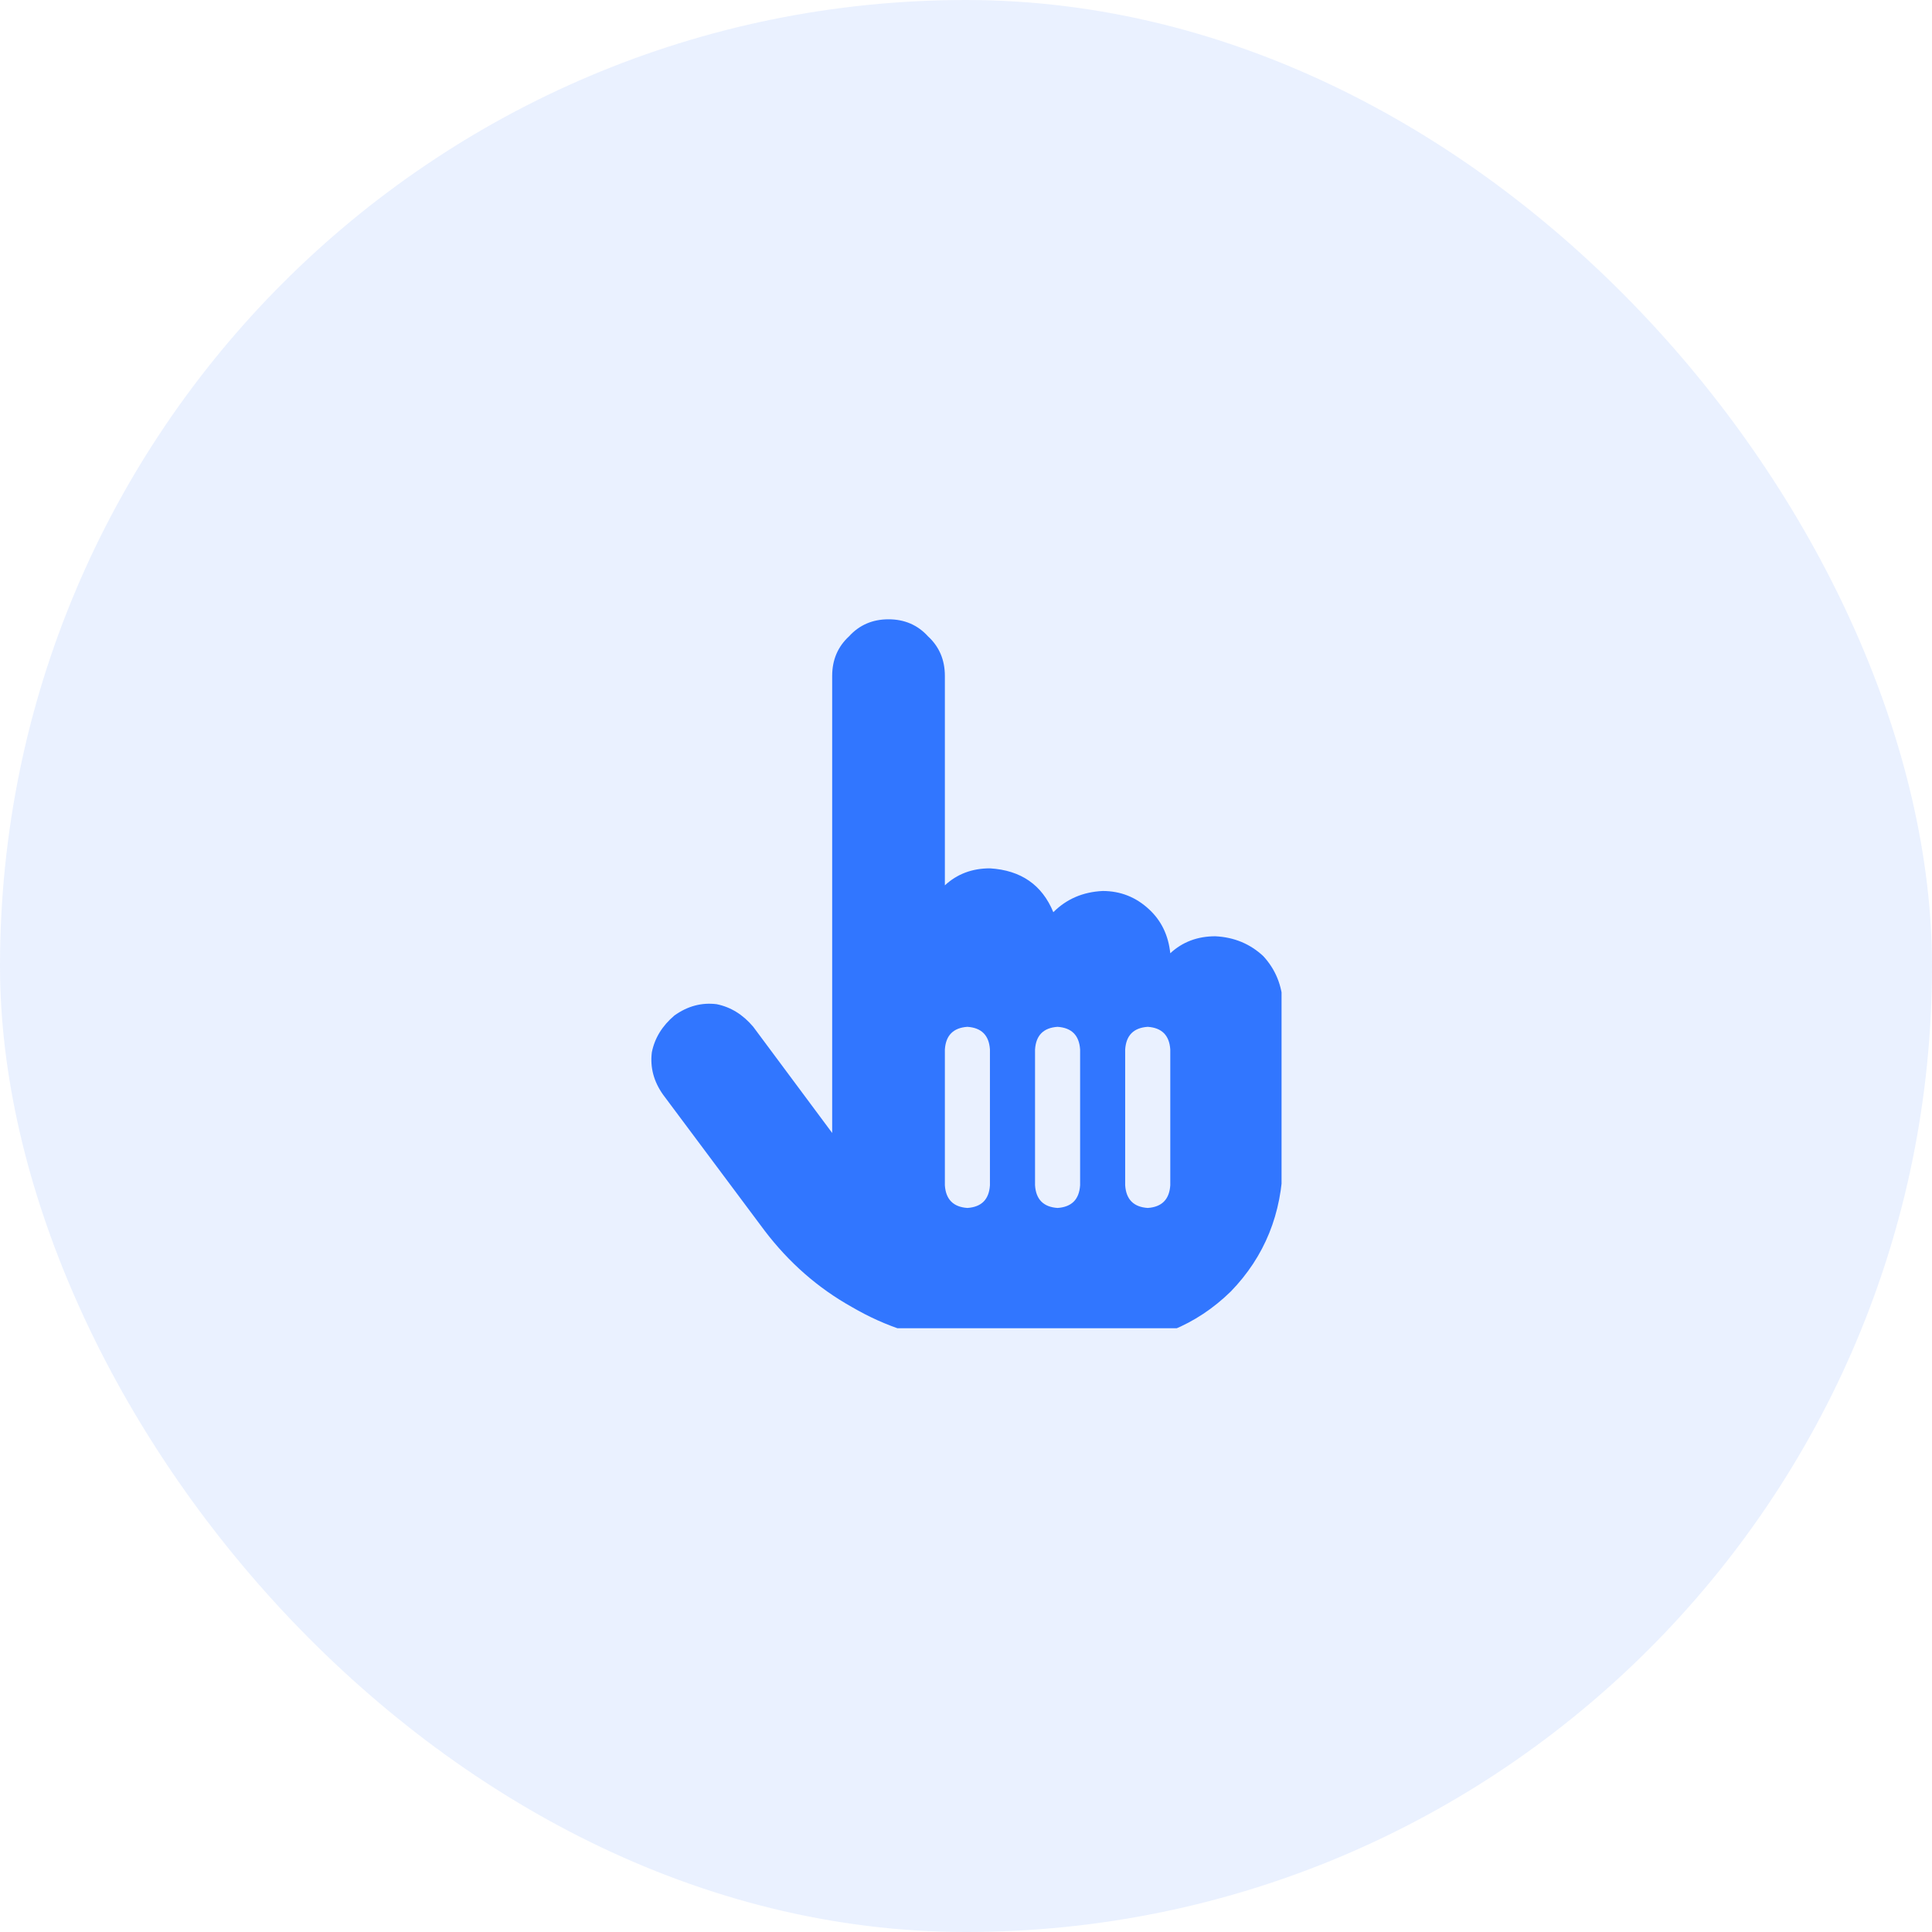
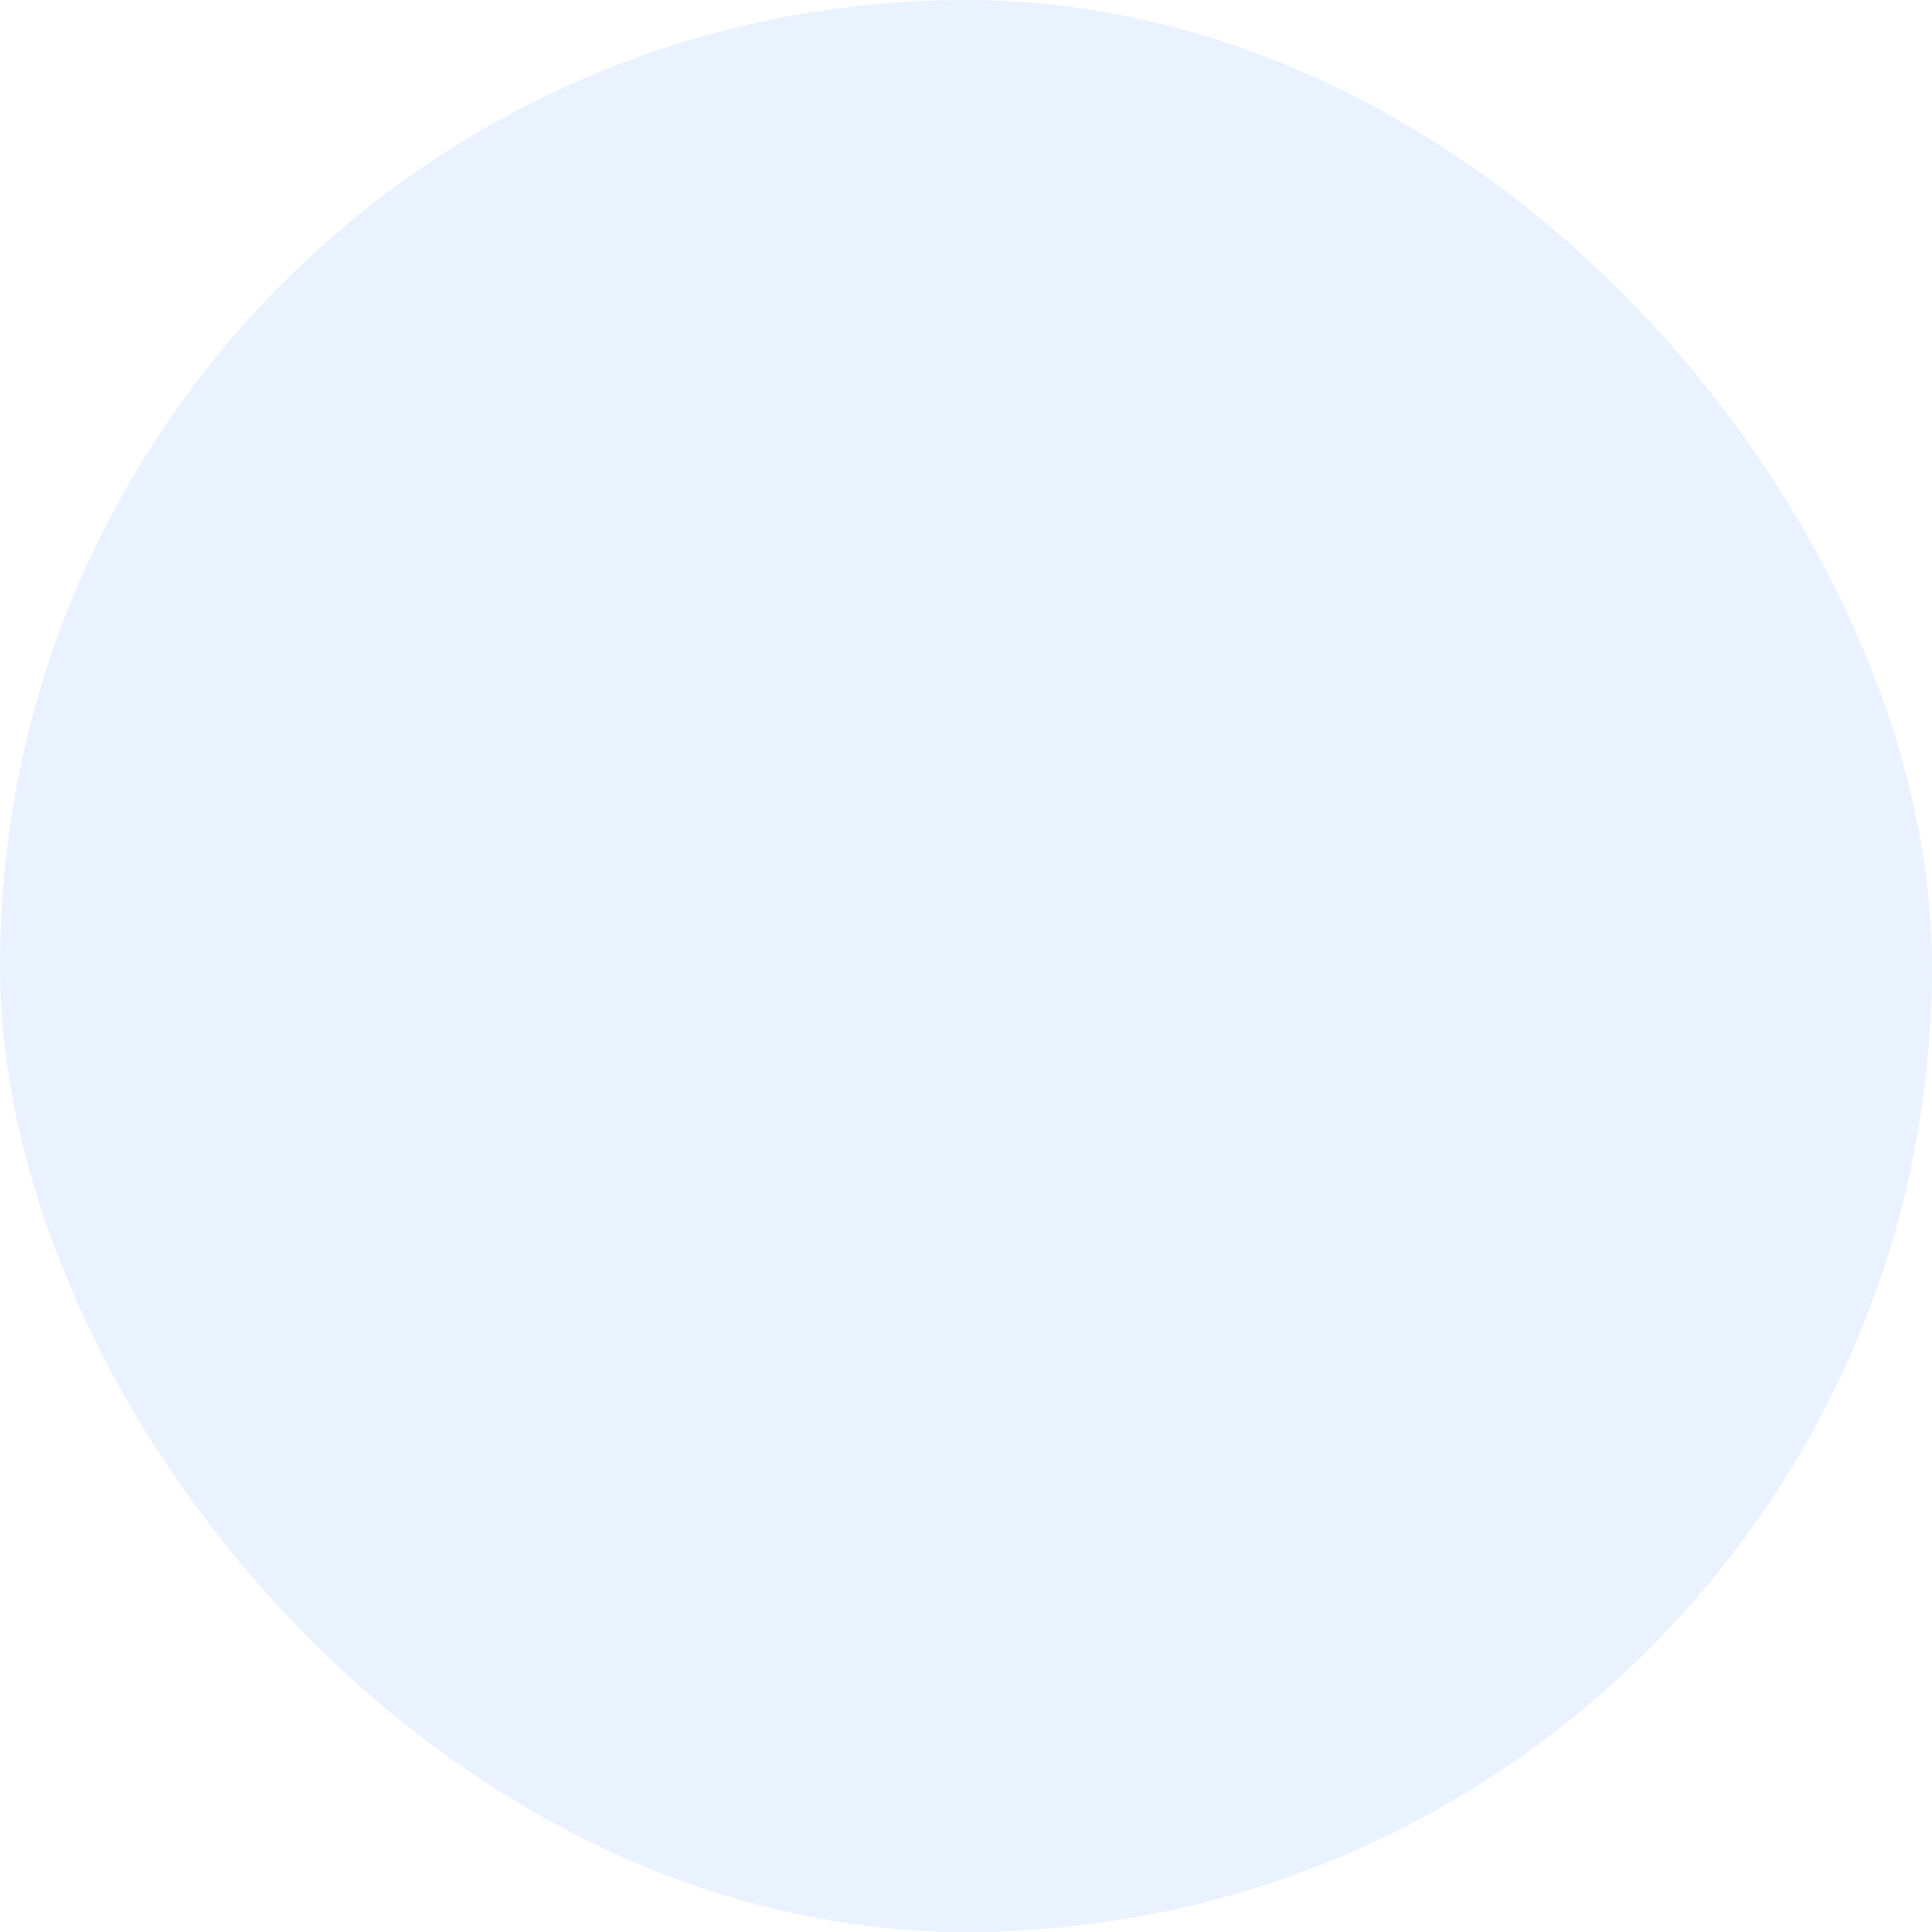
<svg xmlns="http://www.w3.org/2000/svg" fill="none" version="1.1" width="64" height="64" viewBox="0 0 64 64">
  <defs>
    <clipPath id="master_svg0_16_5069">
-       <rect x="21.453" y="20" width="21" height="24" rx="0" />
-     </clipPath>
+       </clipPath>
  </defs>
  <g>
    <rect x="0" y="0" width="64" height="64" rx="32" fill="#3176FF" fill-opacity="0.1" style="mix-blend-mode:passthrough" />
    <g>
-       <rect x="21.5" y="16" width="21" height="32" rx="0" fill="#000000" fill-opacity="0" style="mix-blend-mode:passthrough" />
      <g clip-path="url(#master_svg0_16_5069)">
        <g transform="matrix(1,0,0,-1,0,89.031)">
          <g>
-             <path d="M27.567,66.641Q27.567,67.438,28.127,67.953Q28.64,68.516,29.433,68.516Q30.227,68.516,30.74,67.953Q31.3,67.438,31.3,66.641L31.3,59.703Q31.907,60.266,32.793,60.266Q34.333,60.172,34.893,58.813Q35.547,59.469,36.527,59.516Q37.413,59.516,38.067,58.906Q38.673,58.344,38.767,57.453Q39.373,58.016,40.26,58.016Q41.193,57.969,41.847,57.359Q42.453,56.703,42.5,55.766L42.5,53.516L42.5,52.766L42.5,50.516Q42.453,47.984,40.773,46.25Q39.047,44.563,36.527,44.516L35.78,44.516L32.793,44.516L32.56,44.516Q32.187,44.516,31.86,44.563Q29.9,44.75,28.22,45.734Q26.54,46.672,25.327,48.266L21.967,52.766Q21.5,53.422,21.593,54.172Q21.733,54.875,22.34,55.391Q22.993,55.859,23.74,55.766Q24.44,55.625,24.953,55.016L27.567,51.5L27.567,66.641ZM32.793,54.266Q32.747,54.969,32.047,55.016Q31.347,54.969,31.3,54.266L31.3,49.766Q31.347,49.063,32.047,49.016Q32.747,49.063,32.793,49.766L32.793,54.266ZM35.033,55.016Q34.333,54.969,34.287,54.266L34.287,49.766Q34.333,49.063,35.033,49.016Q35.733,49.063,35.78,49.766L35.78,54.266Q35.733,54.969,35.033,55.016ZM38.767,54.266Q38.72,54.969,38.02,55.016Q37.32,54.969,37.273,54.266L37.273,49.766Q37.32,49.063,38.02,49.016Q38.72,49.063,38.767,49.766L38.767,54.266Z" fill="#3176FF" fill-opacity="1" style="mix-blend-mode:passthrough" />
-           </g>
+             </g>
        </g>
      </g>
    </g>
  </g>
</svg>